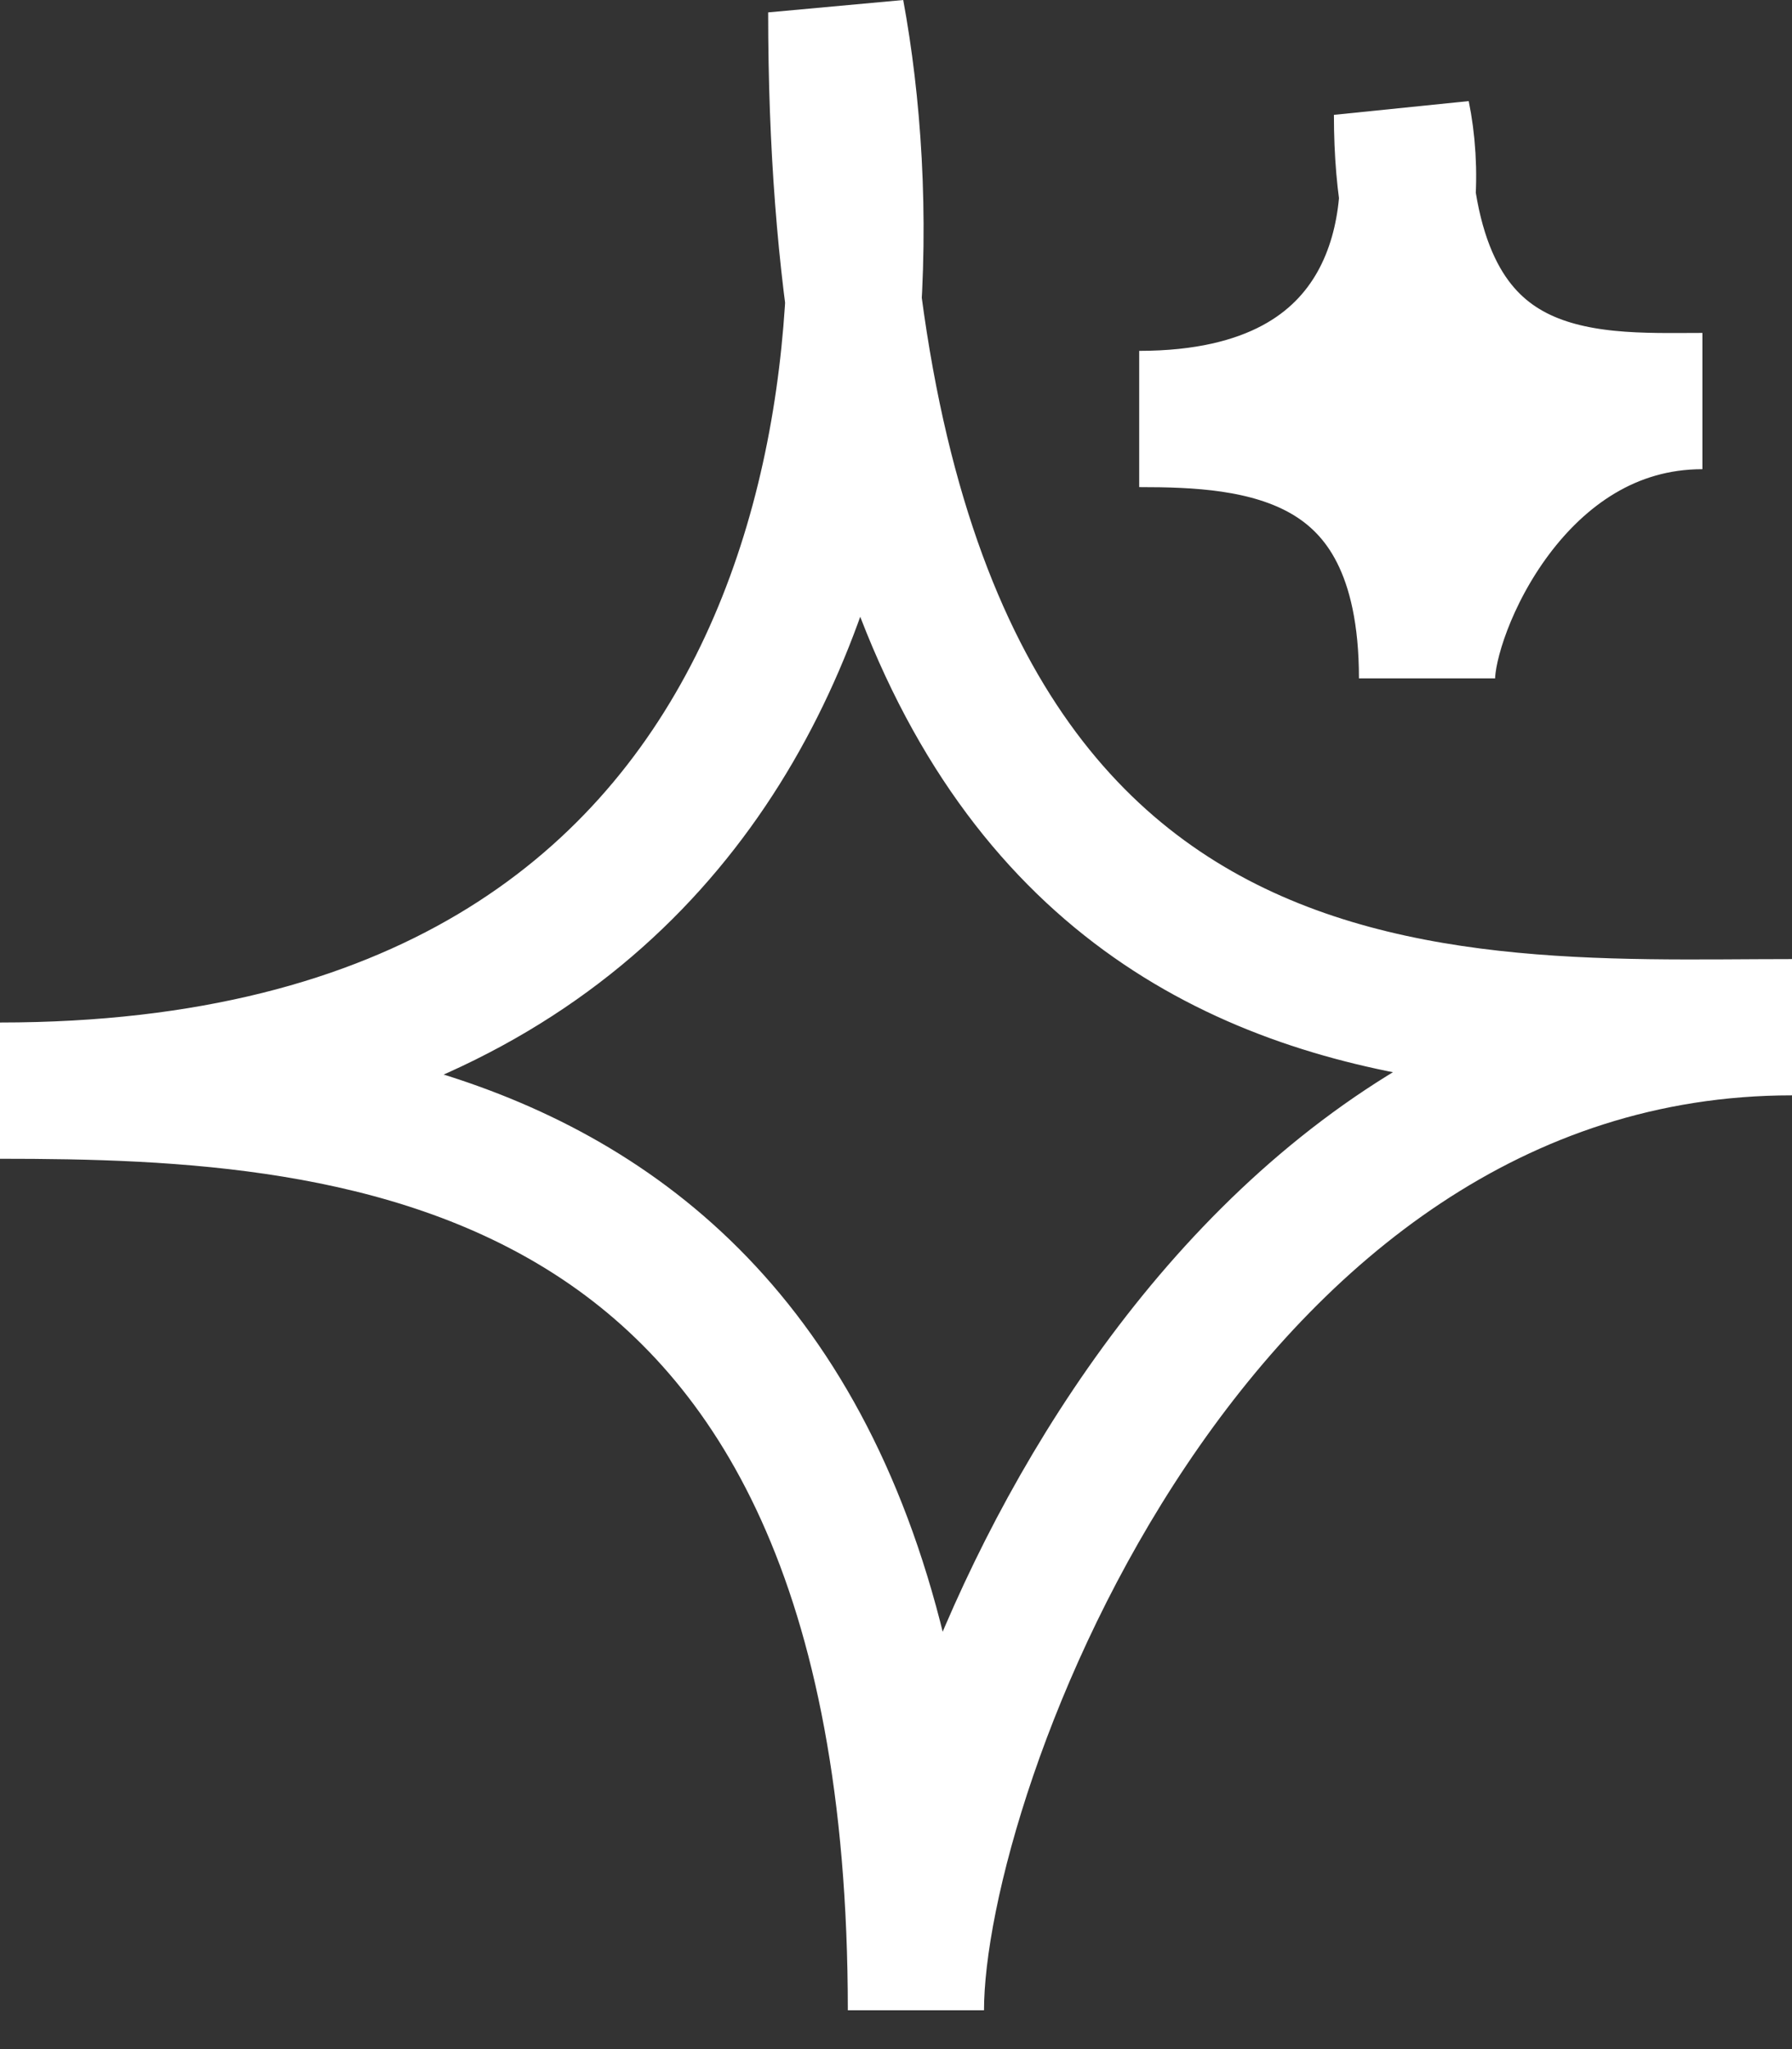
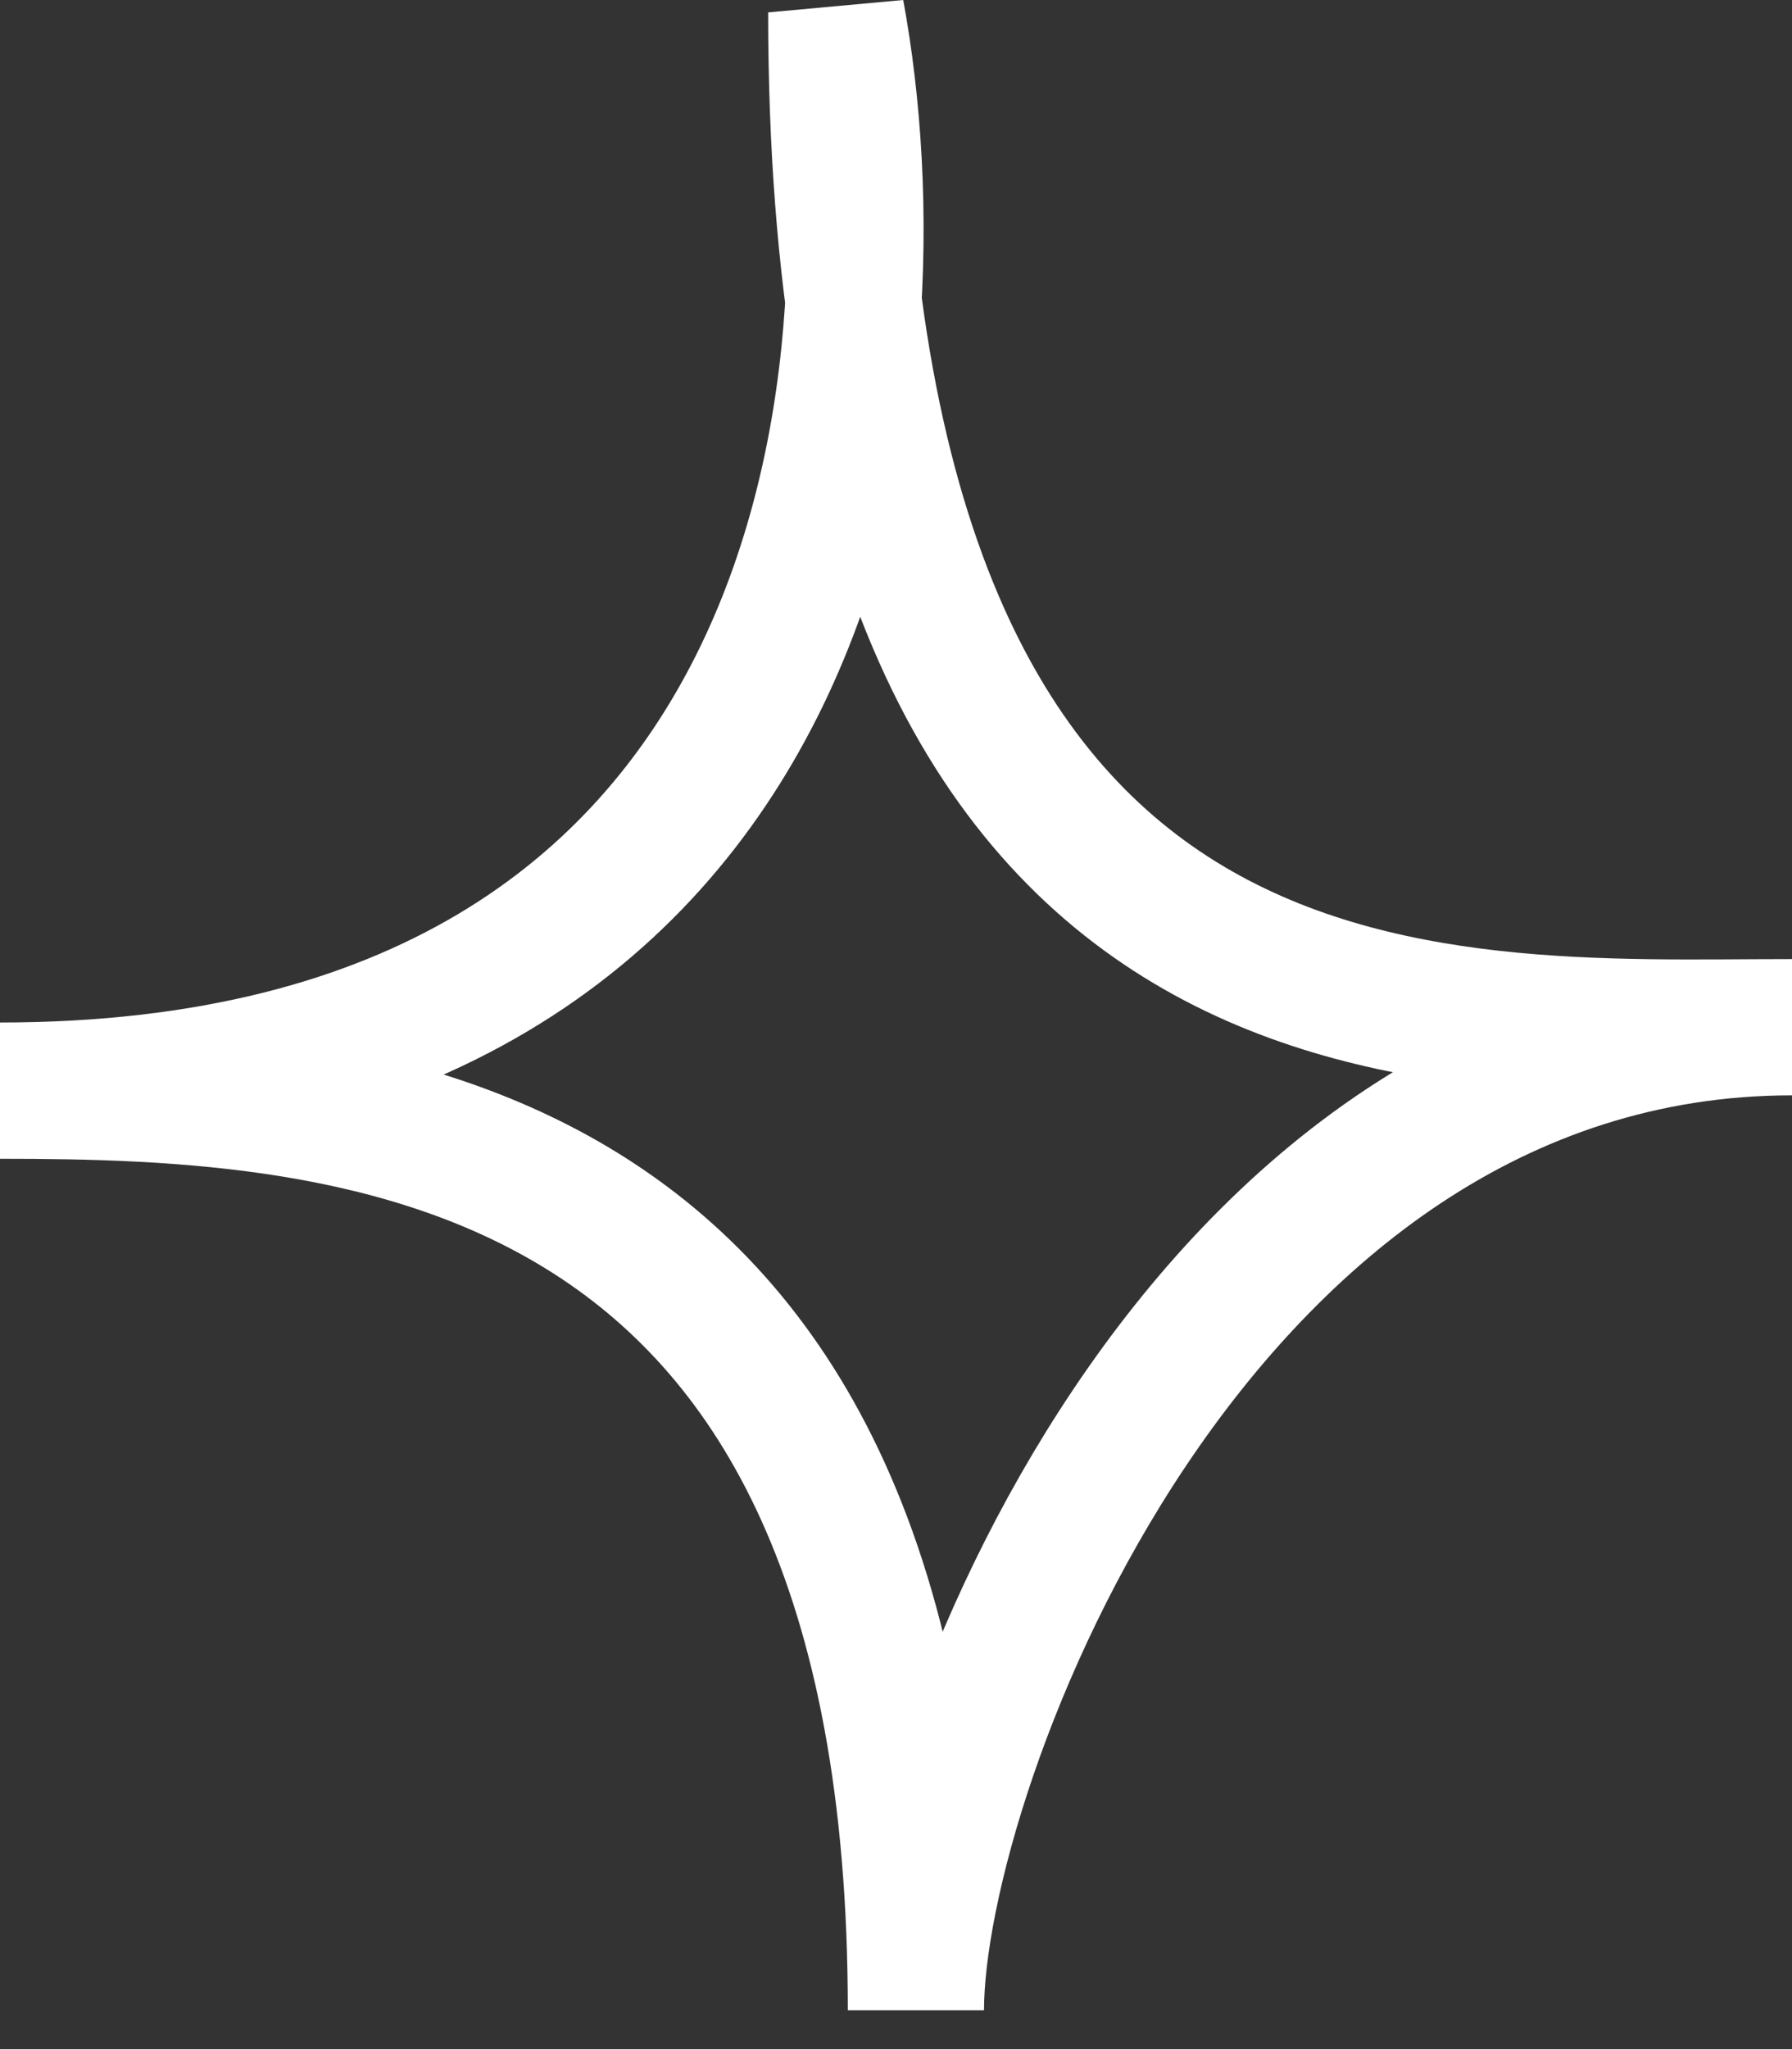
<svg xmlns="http://www.w3.org/2000/svg" width="35" height="40" viewBox="0 0 35 40" fill="none">
  <rect x="0" y="0" width="35" height="40" fill="#333333" stroke="none" />
  <path d="M16.333 0.242C17.63 7.258 16.333 21.29 0 21.29C7 21.29 17.889 21.909 17.889 39.242C17.889 34.474 23.333 20.052 35 20.052C28 20.052 16.333 21.042 16.333 0.242Z" stroke="white" stroke-width="2.66" />
-   <path d="M27.383 2.242C27.476 2.692 27.526 3.244 27.489 3.829C28.104 8.056 31.271 7.829 33.25 7.829C29.583 7.829 27.872 11.897 27.872 13.242C27.872 8.353 24.45 8.179 22.25 8.179C26.216 8.179 27.361 5.816 27.489 3.829C27.42 3.358 27.383 2.831 27.383 2.242Z" fill="white" />
-   <path d="M27.383 2.242C27.791 4.221 27.383 8.179 22.25 8.179C24.45 8.179 27.872 8.353 27.872 13.242C27.872 11.897 29.583 7.829 33.25 7.829C31.05 7.829 27.383 8.109 27.383 2.242Z" stroke="white" stroke-width="2.66" />
</svg>